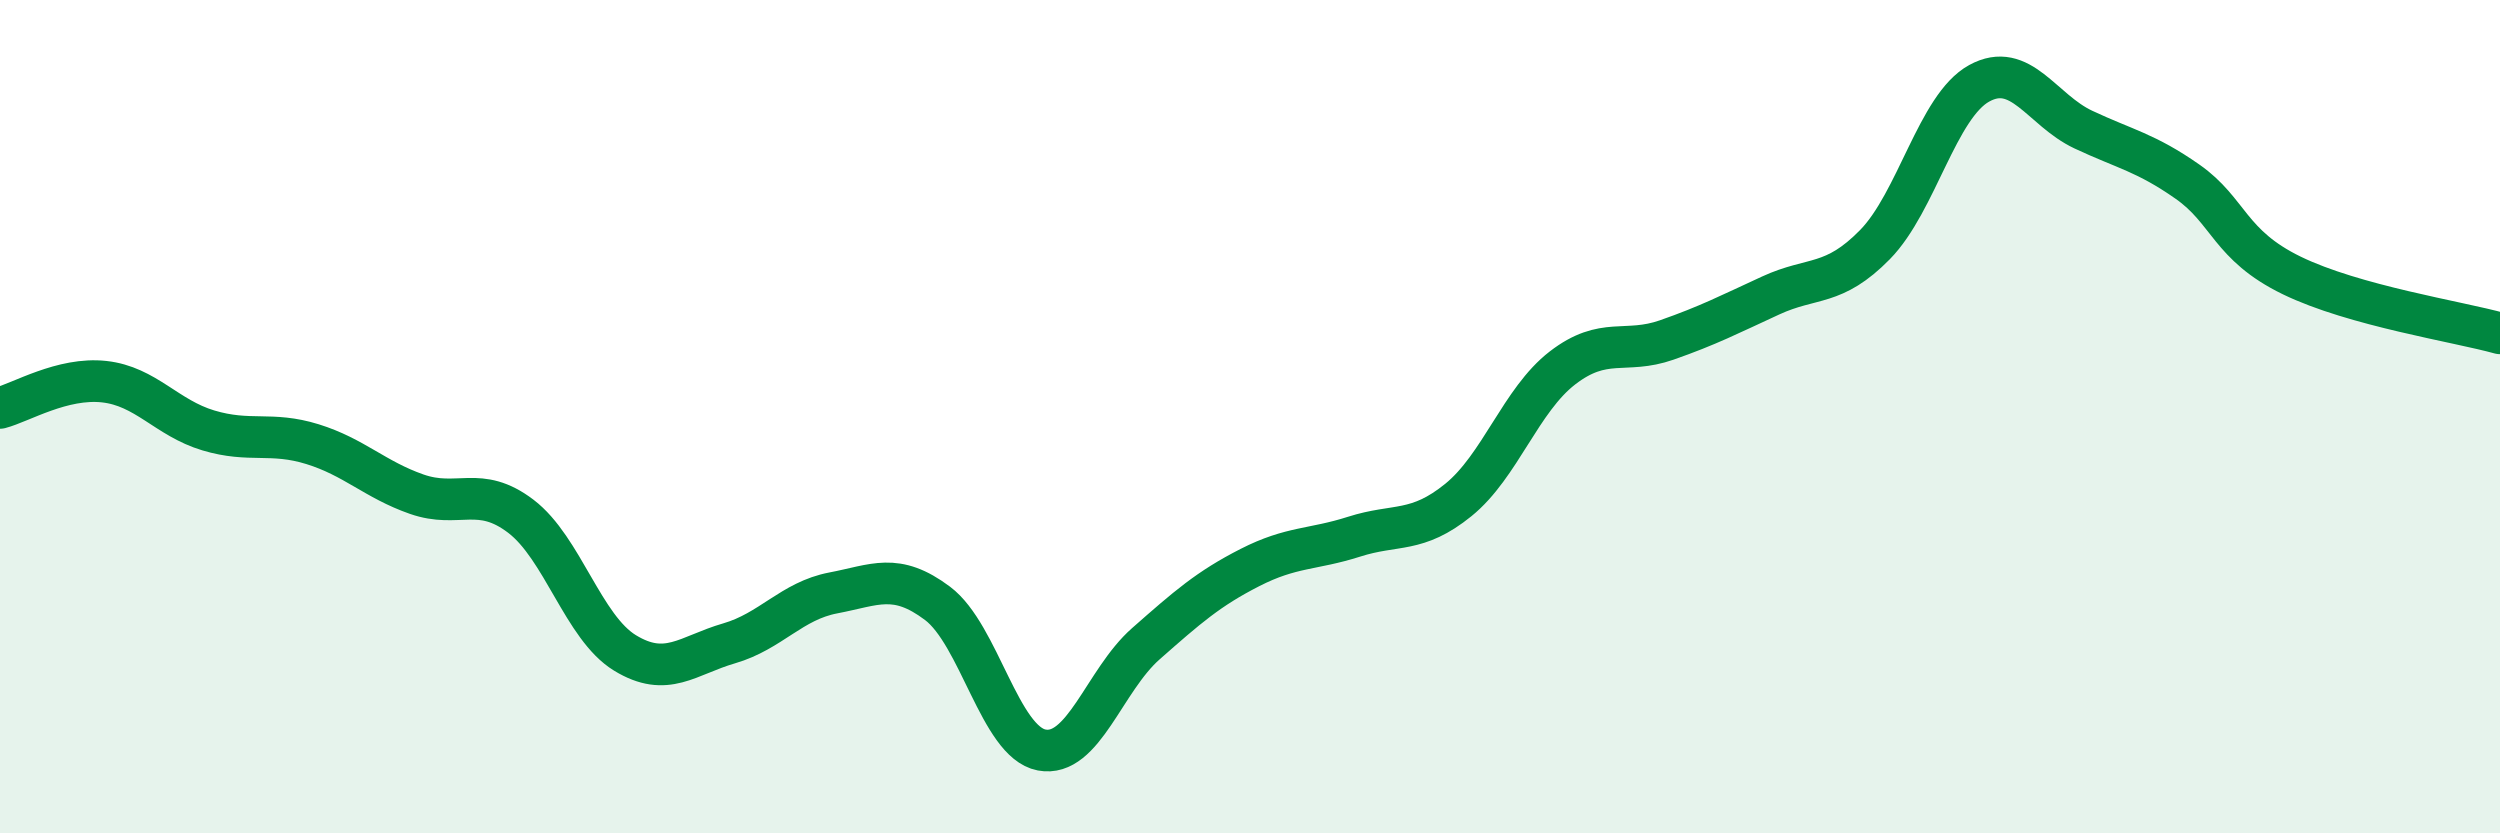
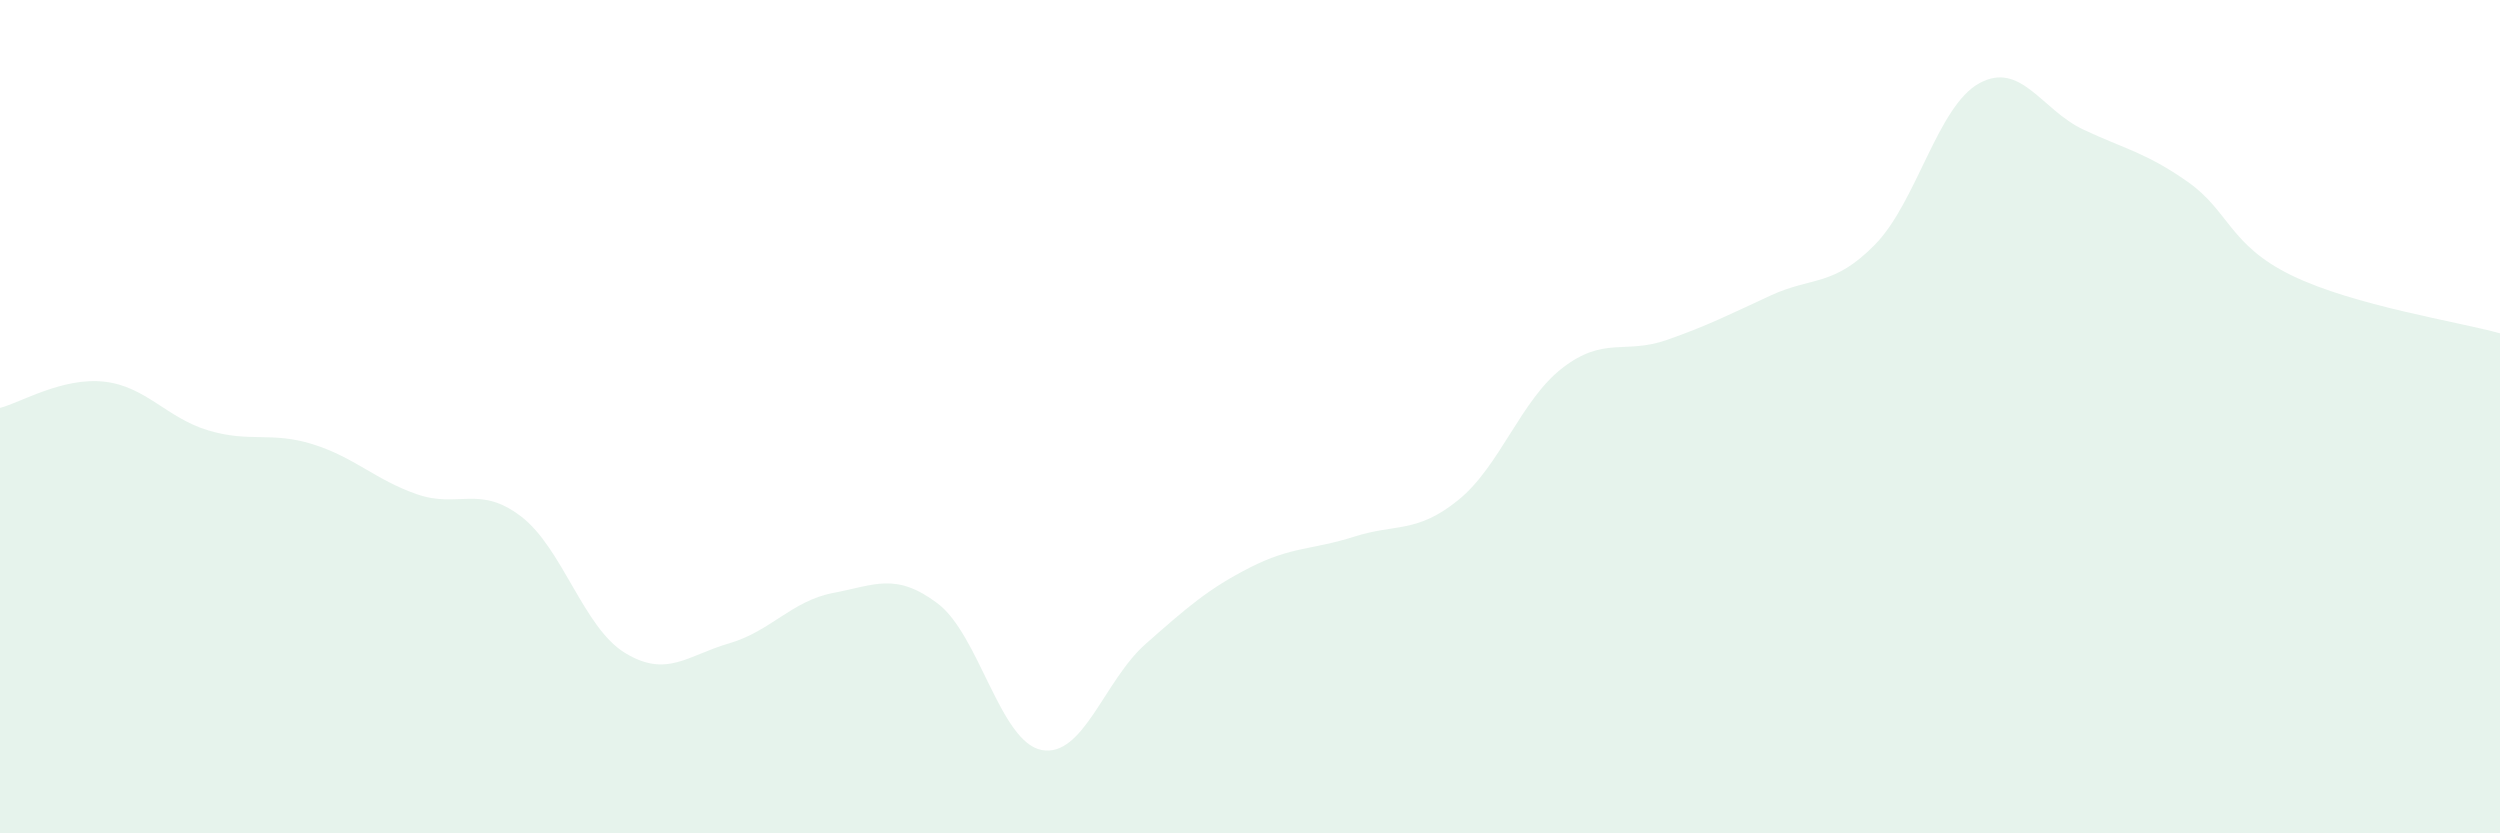
<svg xmlns="http://www.w3.org/2000/svg" width="60" height="20" viewBox="0 0 60 20">
-   <path d="M 0,9.79 C 0.5,9.66 1.5,9.05 2.5,9.16 C 3.5,9.27 4,10.03 5,10.33 C 6,10.63 6.5,10.35 7.5,10.66 C 8.5,10.97 9,11.51 10,11.86 C 11,12.21 11.5,11.63 12.5,12.39 C 13.5,13.15 14,15.06 15,15.67 C 16,16.28 16.5,15.73 17.5,15.44 C 18.5,15.15 19,14.42 20,14.23 C 21,14.04 21.5,13.73 22.5,14.48 C 23.5,15.23 24,17.81 25,18 C 26,18.19 26.5,16.33 27.5,15.45 C 28.5,14.57 29,14.13 30,13.62 C 31,13.11 31.5,13.2 32.5,12.88 C 33.5,12.56 34,12.81 35,12 C 36,11.19 36.5,9.6 37.5,8.83 C 38.5,8.06 39,8.51 40,8.16 C 41,7.81 41.5,7.55 42.5,7.09 C 43.5,6.63 44,6.89 45,5.87 C 46,4.85 46.5,2.55 47.5,2 C 48.5,1.45 49,2.64 50,3.11 C 51,3.58 51.5,3.66 52.5,4.36 C 53.5,5.06 53.5,5.88 55,6.61 C 56.5,7.34 59,7.72 60,8L60 20L0 20Z" fill="#008740" opacity="0.1" stroke-linecap="round" stroke-linejoin="round" />
-   <path d="M 0,9.79 C 0.5,9.66 1.5,9.05 2.5,9.16 C 3.5,9.27 4,10.03 5,10.33 C 6,10.63 6.5,10.35 7.5,10.66 C 8.5,10.97 9,11.51 10,11.86 C 11,12.21 11.5,11.63 12.5,12.39 C 13.5,13.15 14,15.06 15,15.67 C 16,16.28 16.5,15.73 17.5,15.44 C 18.5,15.15 19,14.42 20,14.23 C 21,14.04 21.5,13.73 22.5,14.48 C 23.5,15.23 24,17.81 25,18 C 26,18.19 26.5,16.33 27.5,15.45 C 28.5,14.57 29,14.13 30,13.62 C 31,13.11 31.5,13.2 32.5,12.88 C 33.5,12.56 34,12.81 35,12 C 36,11.19 36.5,9.6 37.5,8.83 C 38.5,8.06 39,8.51 40,8.16 C 41,7.81 41.5,7.55 42.5,7.09 C 43.5,6.63 44,6.89 45,5.87 C 46,4.85 46.5,2.55 47.5,2 C 48.5,1.45 49,2.64 50,3.11 C 51,3.58 51.5,3.66 52.5,4.36 C 53.5,5.06 53.5,5.88 55,6.61 C 56.5,7.34 59,7.72 60,8" stroke="#008740" stroke-width="1" fill="none" stroke-linecap="round" stroke-linejoin="round" />
+   <path d="M 0,9.79 C 0.5,9.66 1.5,9.05 2.5,9.16 C 3.5,9.27 4,10.03 5,10.33 C 6,10.63 6.5,10.35 7.5,10.66 C 8.5,10.97 9,11.51 10,11.86 C 11,12.21 11.5,11.63 12.5,12.39 C 13.5,13.15 14,15.06 15,15.67 C 16,16.28 16.5,15.73 17.5,15.44 C 18.5,15.15 19,14.42 20,14.23 C 21,14.04 21.5,13.73 22.5,14.48 C 23.5,15.23 24,17.81 25,18 C 26,18.19 26.5,16.33 27.5,15.45 C 28.5,14.57 29,14.13 30,13.62 C 31,13.11 31.5,13.2 32.5,12.88 C 33.5,12.56 34,12.81 35,12 C 36,11.19 36.5,9.6 37.5,8.83 C 38.5,8.06 39,8.51 40,8.16 C 41,7.81 41.5,7.55 42.5,7.09 C 43.5,6.63 44,6.89 45,5.87 C 46,4.85 46.5,2.55 47.5,2 C 48.5,1.45 49,2.64 50,3.11 C 51,3.58 51.5,3.66 52.5,4.36 C 53.5,5.06 53.5,5.88 55,6.61 C 56.5,7.34 59,7.72 60,8L60 20L0 20" fill="#008740" opacity="0.1" stroke-linecap="round" stroke-linejoin="round" />
</svg>